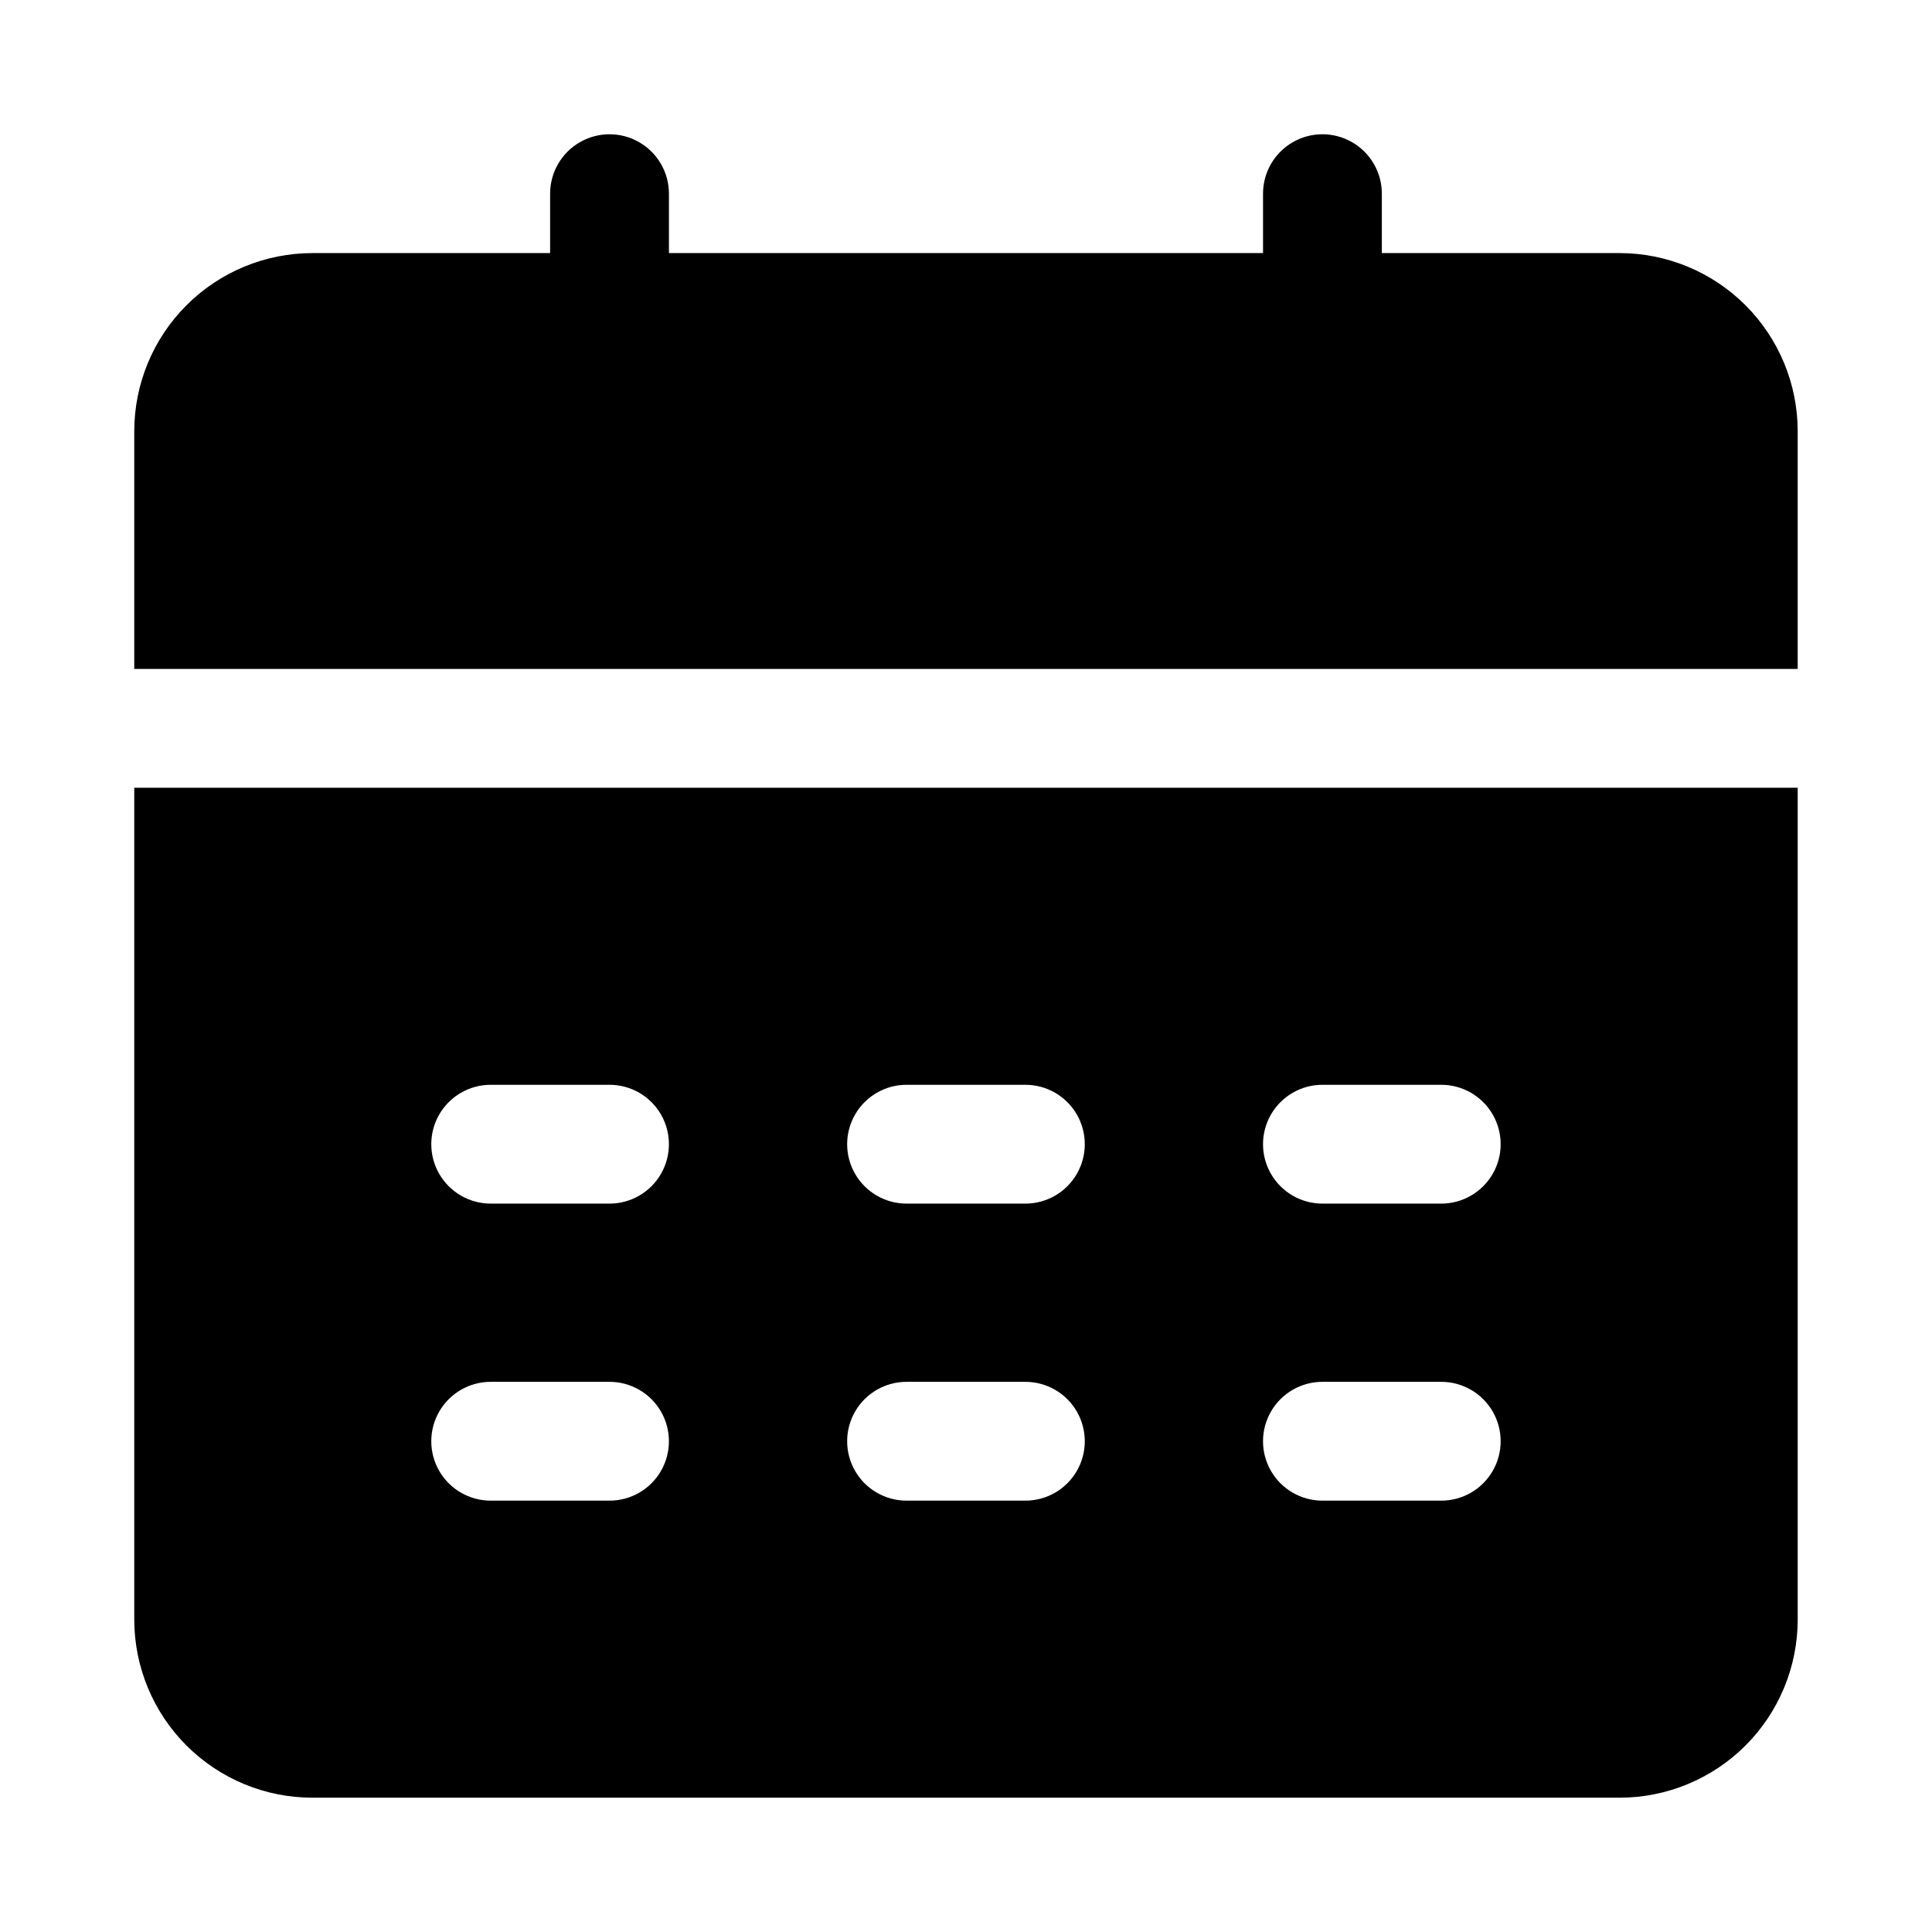
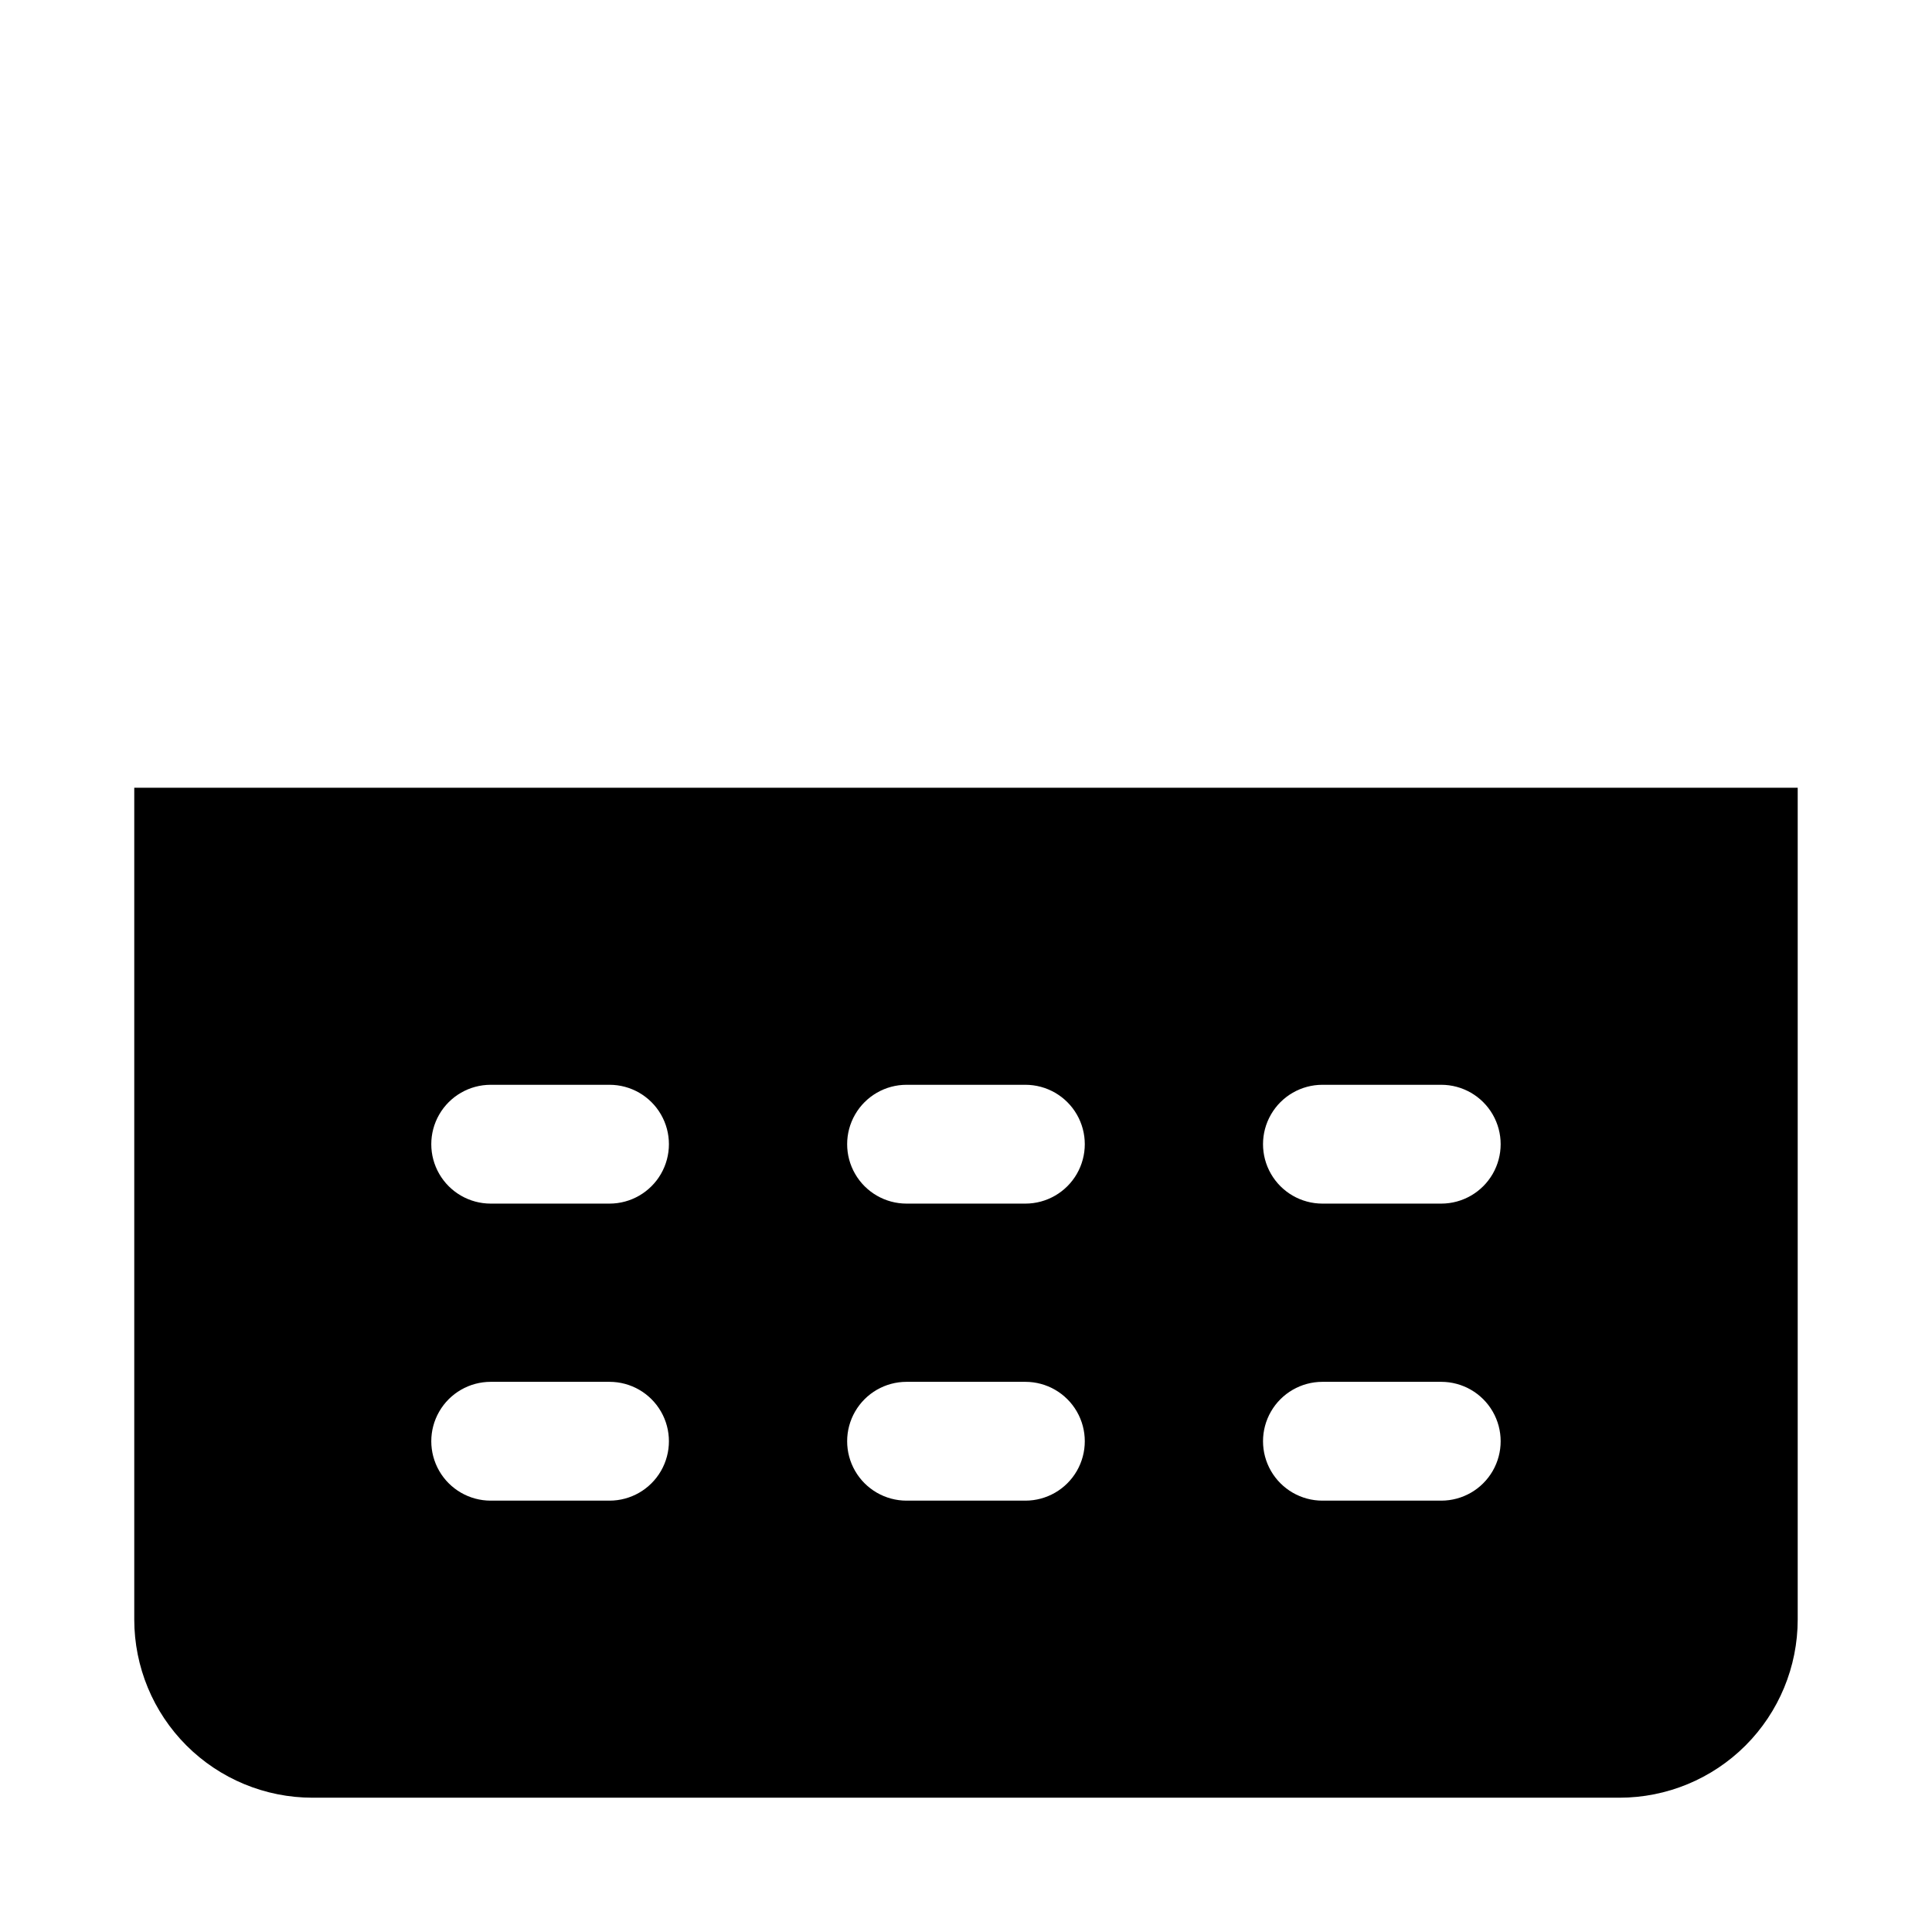
<svg xmlns="http://www.w3.org/2000/svg" fill="#000000" width="800px" height="800px" version="1.1" viewBox="144 144 512 512">
  <g>
    <path d="m179.58 573.18c0 12.527 4.977 24.539 13.832 33.398 8.859 8.855 20.875 13.832 33.398 13.832h346.37c12.527 0 24.539-4.977 33.398-13.832 8.855-8.859 13.832-20.871 13.832-33.398v-220.42h-440.83zm314.88-141.7h31.488-0.004c5.625 0 10.824 3 13.637 7.871s2.812 10.871 0 15.742c-2.812 4.871-8.012 7.875-13.637 7.875h-31.488c-5.621 0-10.82-3.004-13.633-7.875-2.812-4.871-2.812-10.871 0-15.742s8.012-7.871 13.633-7.871zm0 78.719h31.488-0.004c5.625 0 10.824 3 13.637 7.871s2.812 10.875 0 15.746c-2.812 4.871-8.012 7.871-13.637 7.871h-31.488c-5.621 0-10.82-3-13.633-7.871-2.812-4.871-2.812-10.875 0-15.746s8.012-7.871 13.633-7.871zm-110.21-78.719h31.488-0.004c5.625 0 10.824 3 13.637 7.871s2.812 10.871 0 15.742c-2.812 4.871-8.012 7.875-13.637 7.875h-31.488c-5.625 0-10.82-3.004-13.633-7.875-2.812-4.871-2.812-10.871 0-15.742s8.008-7.871 13.633-7.871zm0 78.719h31.488-0.004c5.625 0 10.824 3 13.637 7.871s2.812 10.875 0 15.746c-2.812 4.871-8.012 7.871-13.637 7.871h-31.488c-5.625 0-10.82-3-13.633-7.871-2.812-4.871-2.812-10.875 0-15.746s8.008-7.871 13.633-7.871zm-110.21-78.719h31.488c5.625 0 10.82 3 13.633 7.871s2.812 10.871 0 15.742c-2.812 4.871-8.008 7.875-13.633 7.875h-31.488c-5.625 0-10.824-3.004-13.637-7.875-2.812-4.871-2.812-10.871 0-15.742s8.012-7.871 13.637-7.871zm0 78.719h31.488c5.625 0 10.82 3 13.633 7.871s2.812 10.875 0 15.746c-2.812 4.871-8.008 7.871-13.633 7.871h-31.488c-5.625 0-10.824-3-13.637-7.871-2.812-4.871-2.812-10.875 0-15.746s8.012-7.871 13.637-7.871z" />
-     <path d="m573.18 211.07h-62.977v-15.746c0-5.625-3-10.82-7.871-13.633-4.871-2.812-10.875-2.812-15.746 0s-7.871 8.008-7.871 13.633v15.746h-157.44v-15.746c0-5.625-3-10.82-7.871-13.633s-10.871-2.812-15.742 0c-4.875 2.812-7.875 8.008-7.875 13.633v15.746h-62.977c-12.523 0-24.539 4.977-33.398 13.832-8.855 8.859-13.832 20.871-13.832 33.398v62.977h440.83v-62.977c0-12.527-4.977-24.539-13.832-33.398-8.859-8.855-20.871-13.832-33.398-13.832z" />
  </g>
</svg>